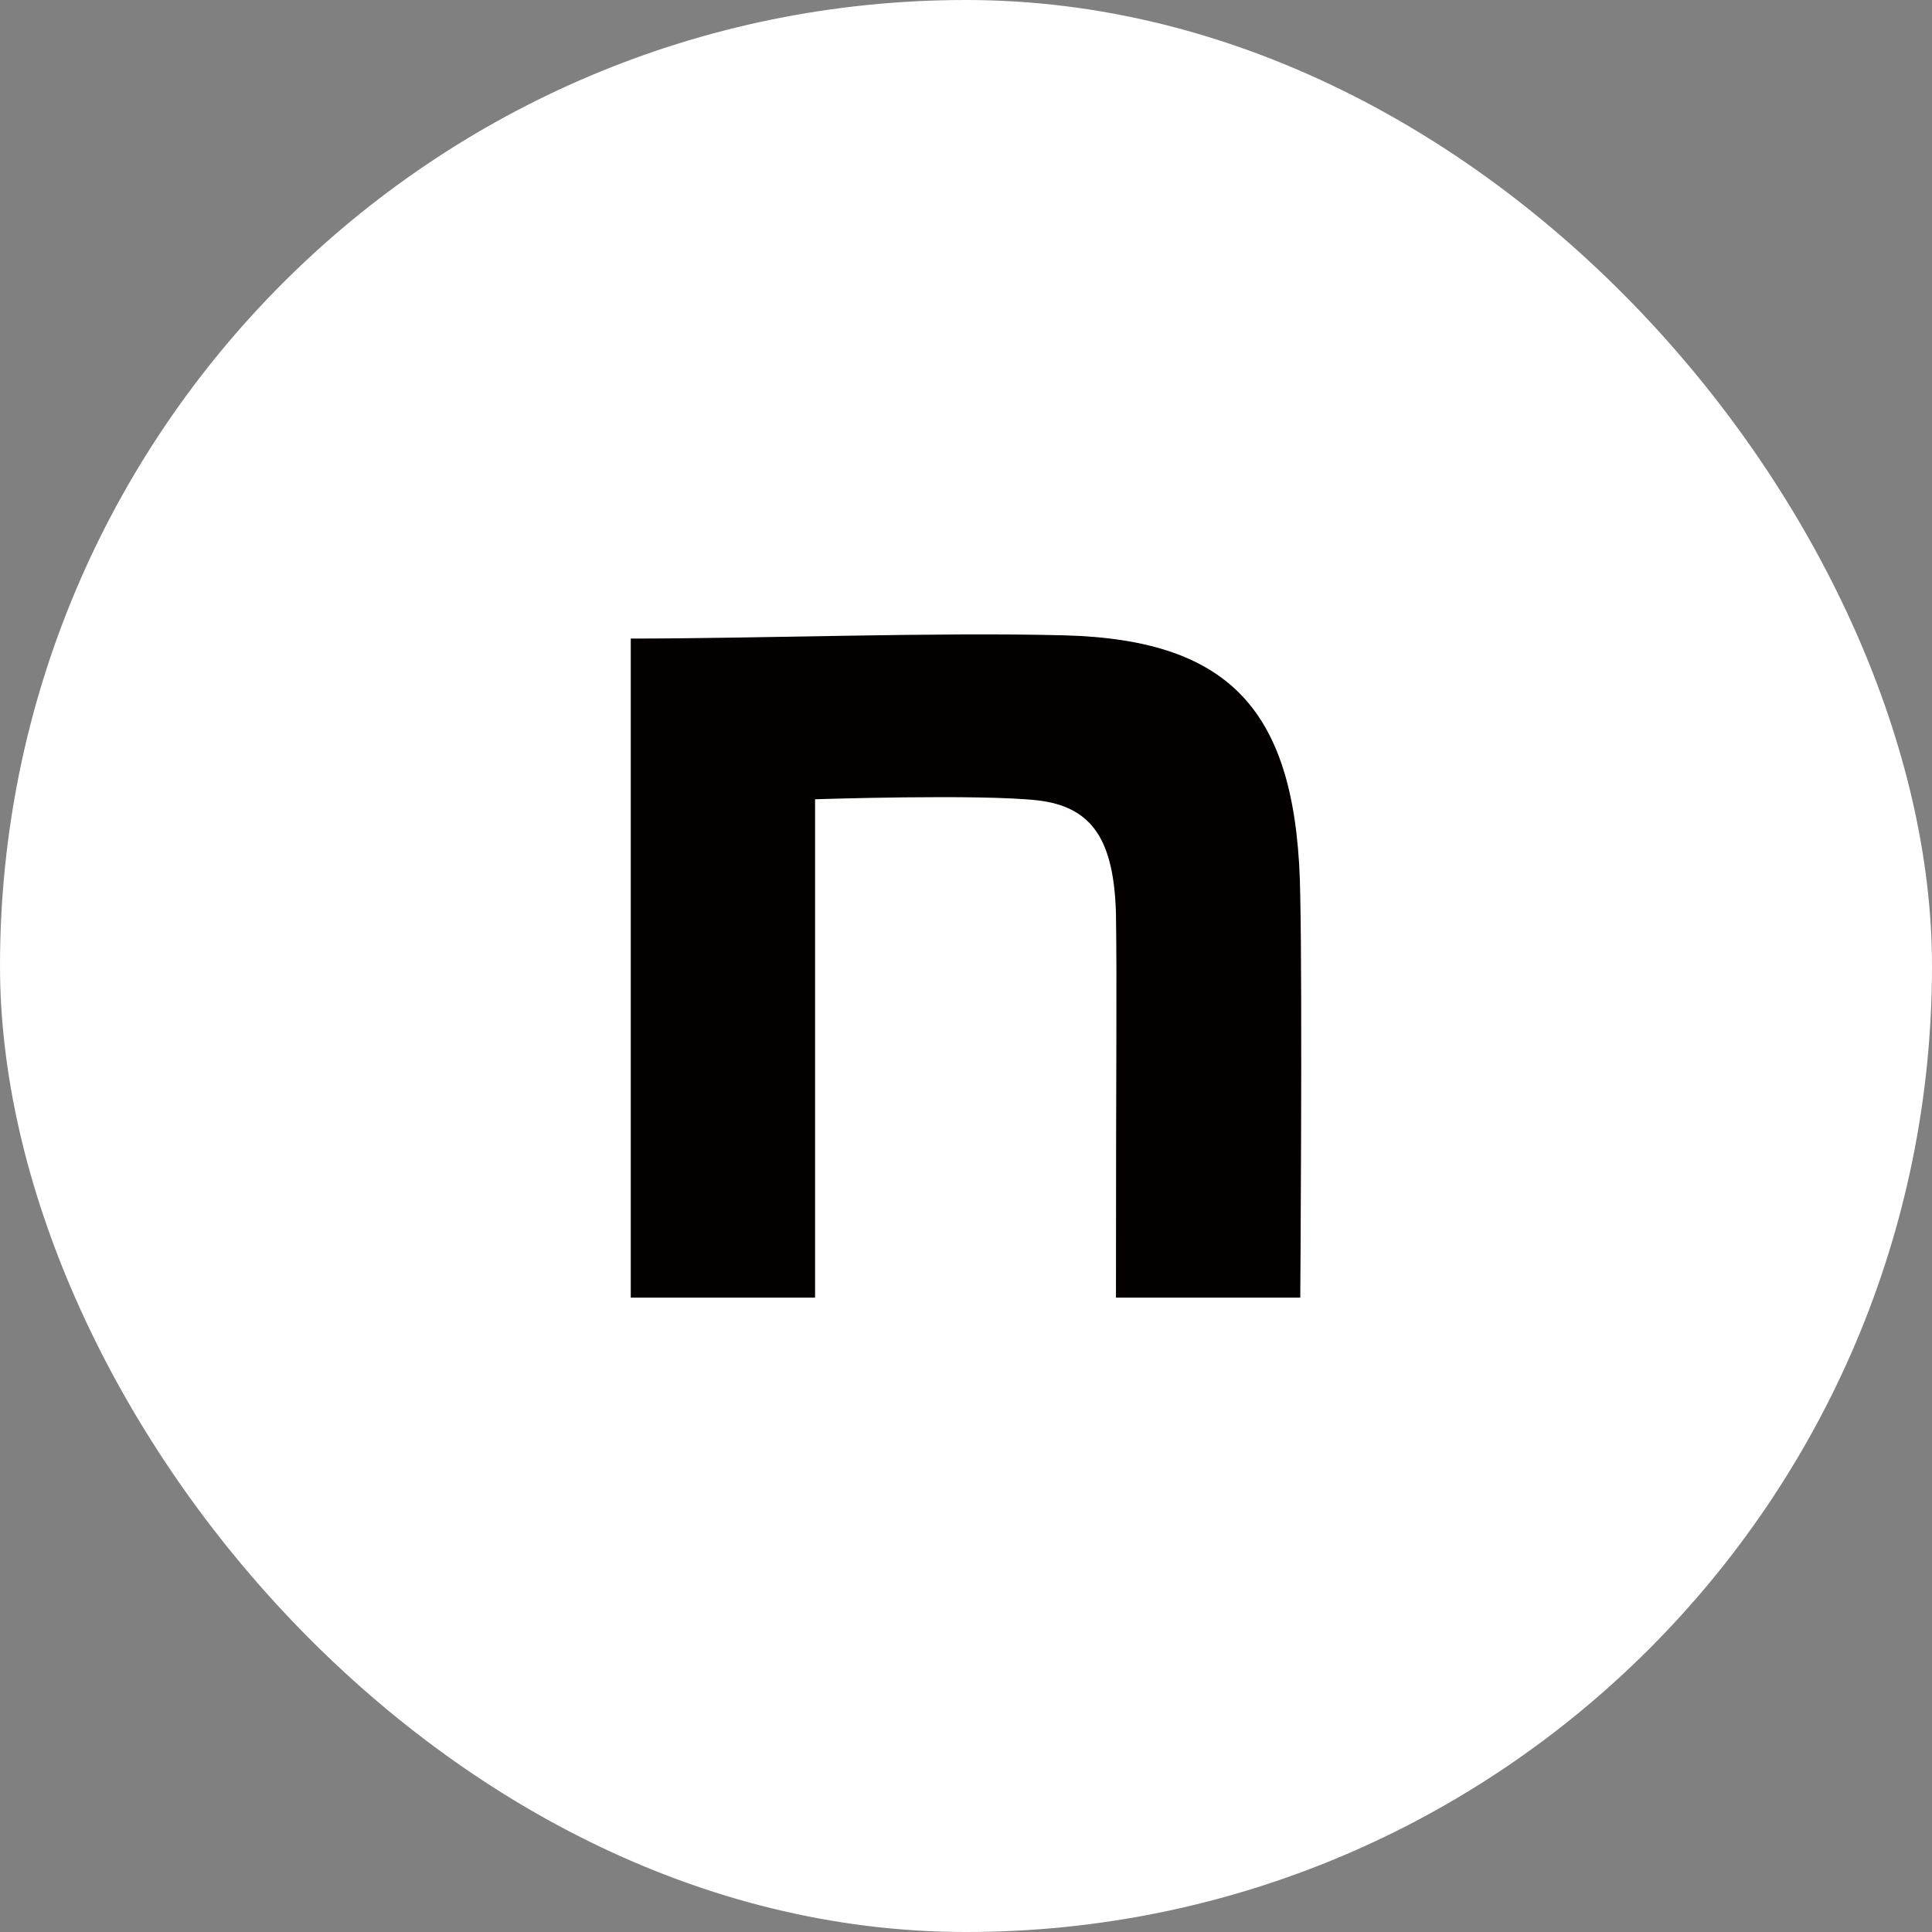
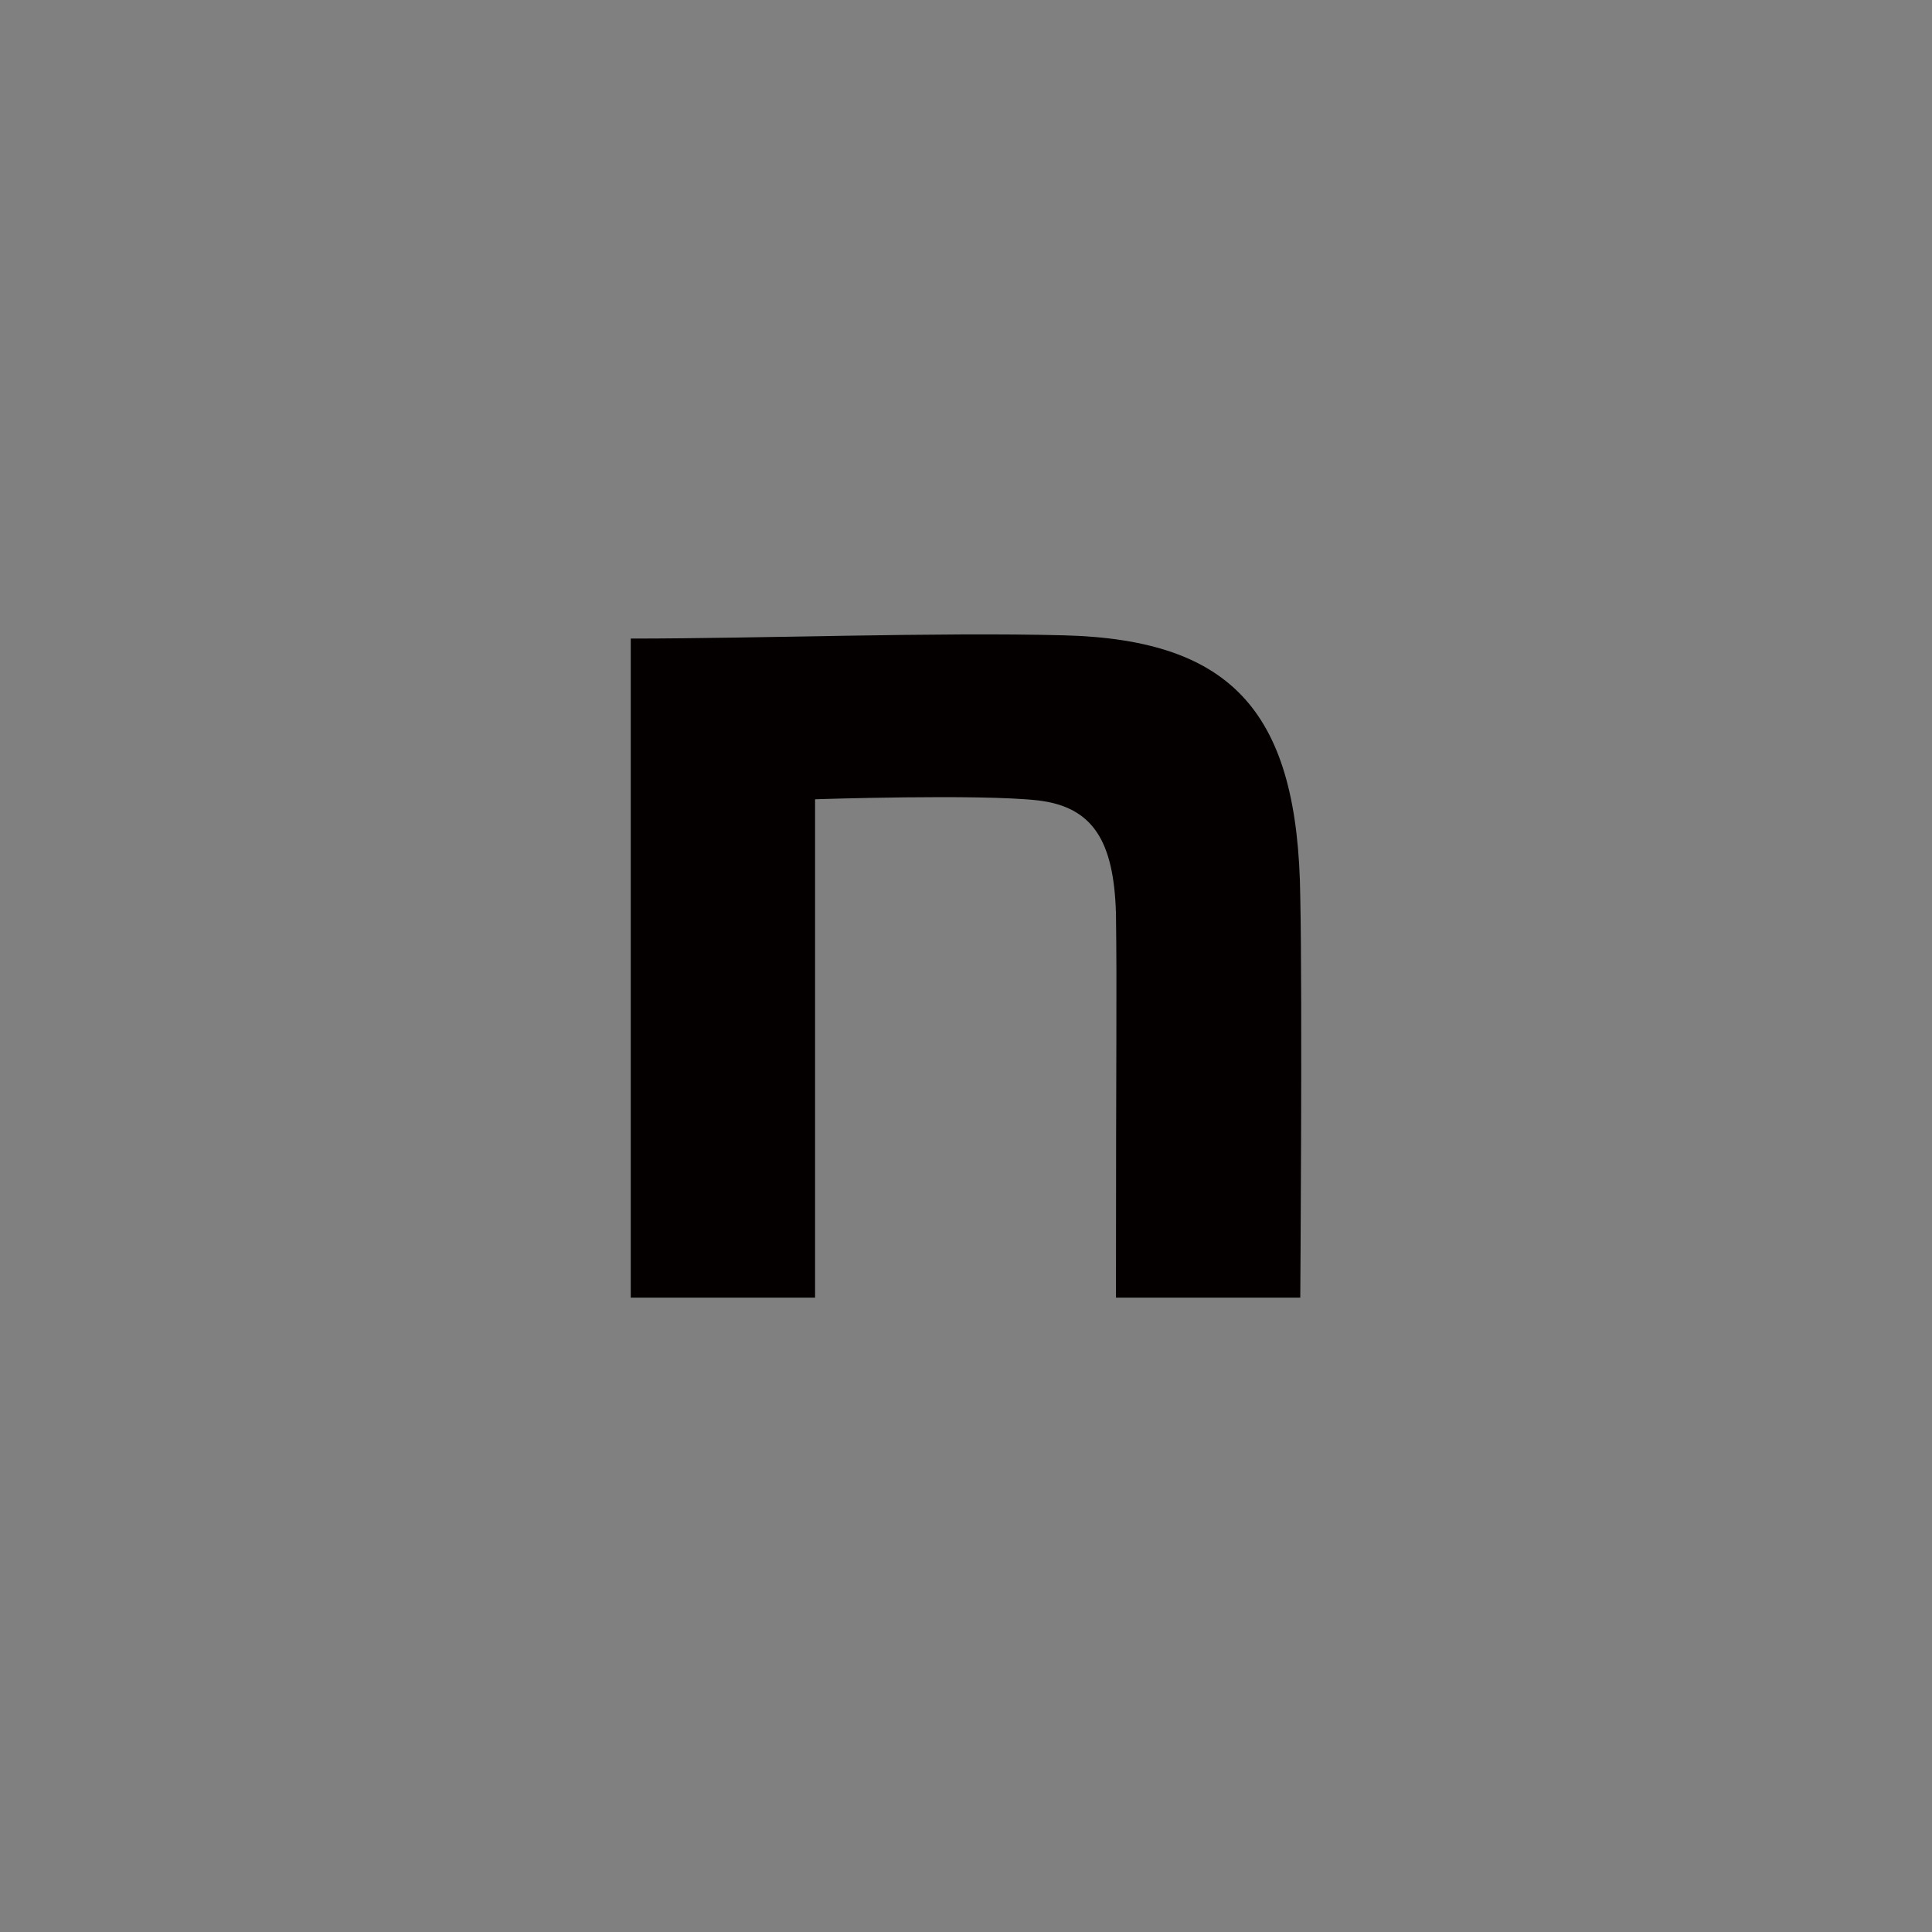
<svg xmlns="http://www.w3.org/2000/svg" width="50" height="50" viewBox="0 0 50 50" fill="none">
  <rect x="0" y="0" width="50" height="50" fill="#808080" stroke="none" />
-   <rect width="50" height="50" rx="25" fill="white" />
  <path d="M16.324 16.526C19.666 16.526 24.243 16.357 27.529 16.442C31.938 16.555 33.595 18.475 33.651 23.219C33.707 25.901 33.651 33.583 33.651 33.583H28.881C28.881 26.862 28.909 25.753 28.881 23.635C28.825 21.772 28.293 20.883 26.86 20.714C25.344 20.544 21.094 20.685 21.094 20.685V33.583H16.324V16.526Z" fill="#040000" />
</svg>